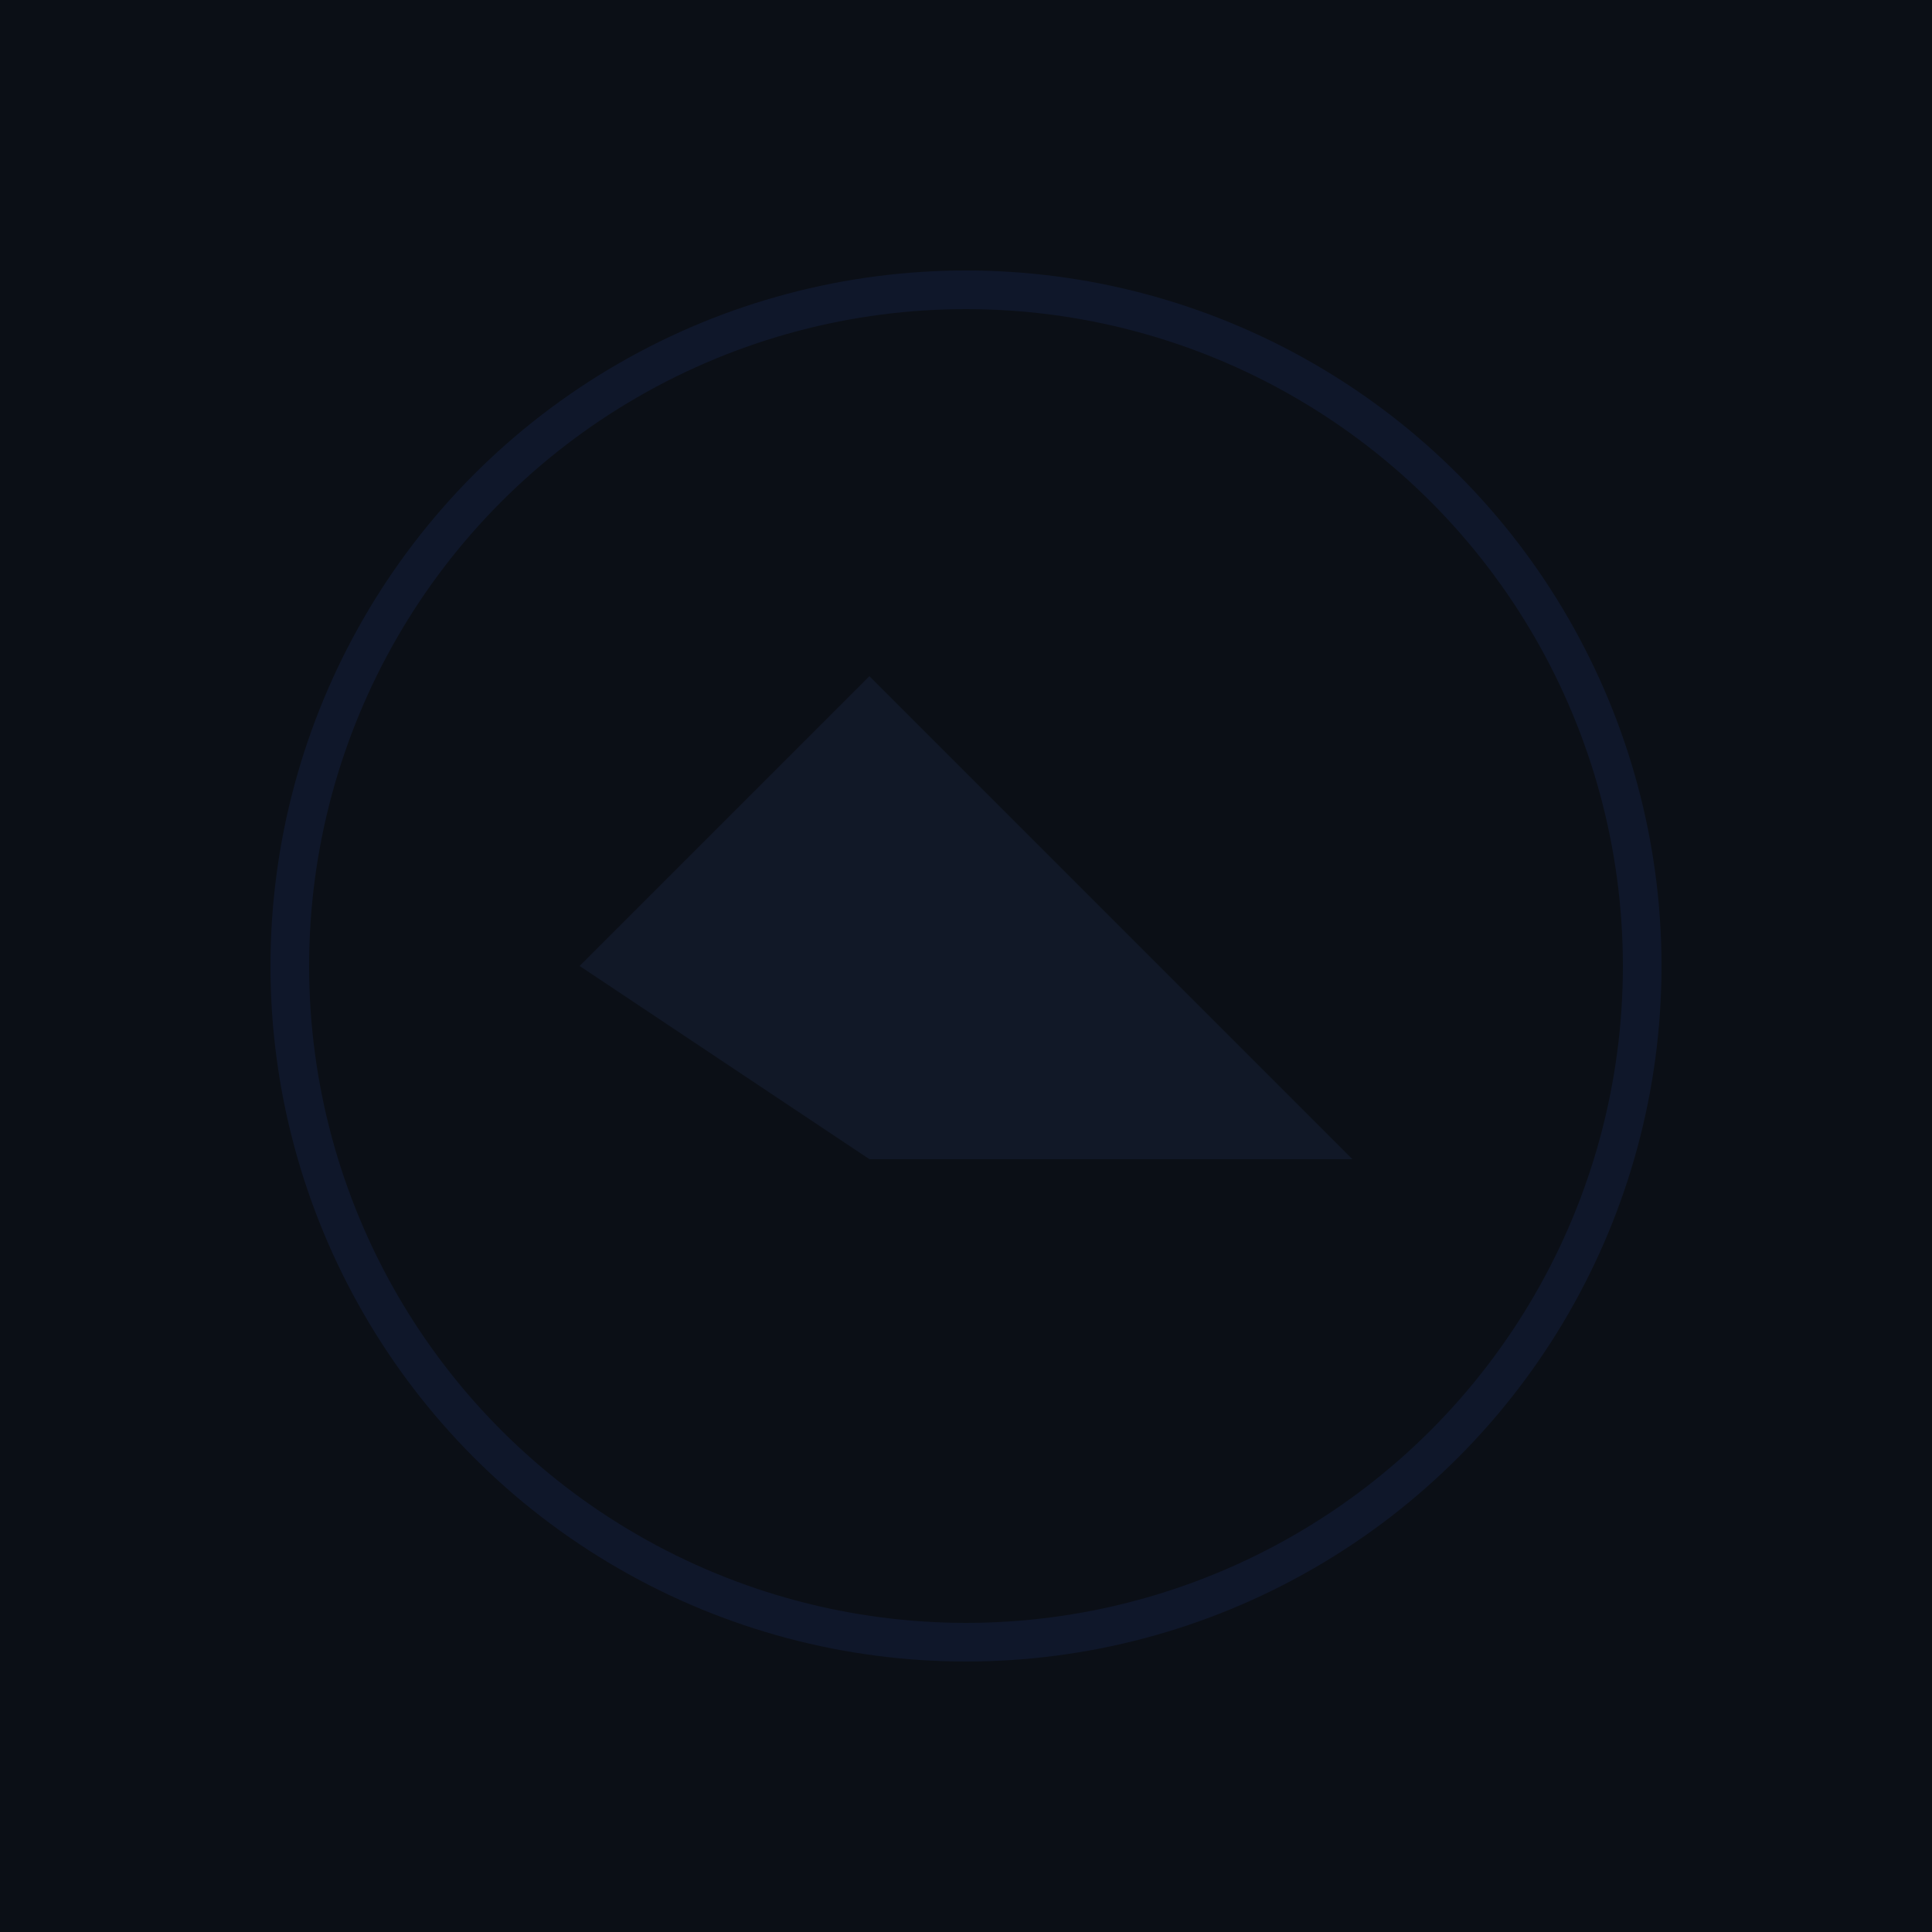
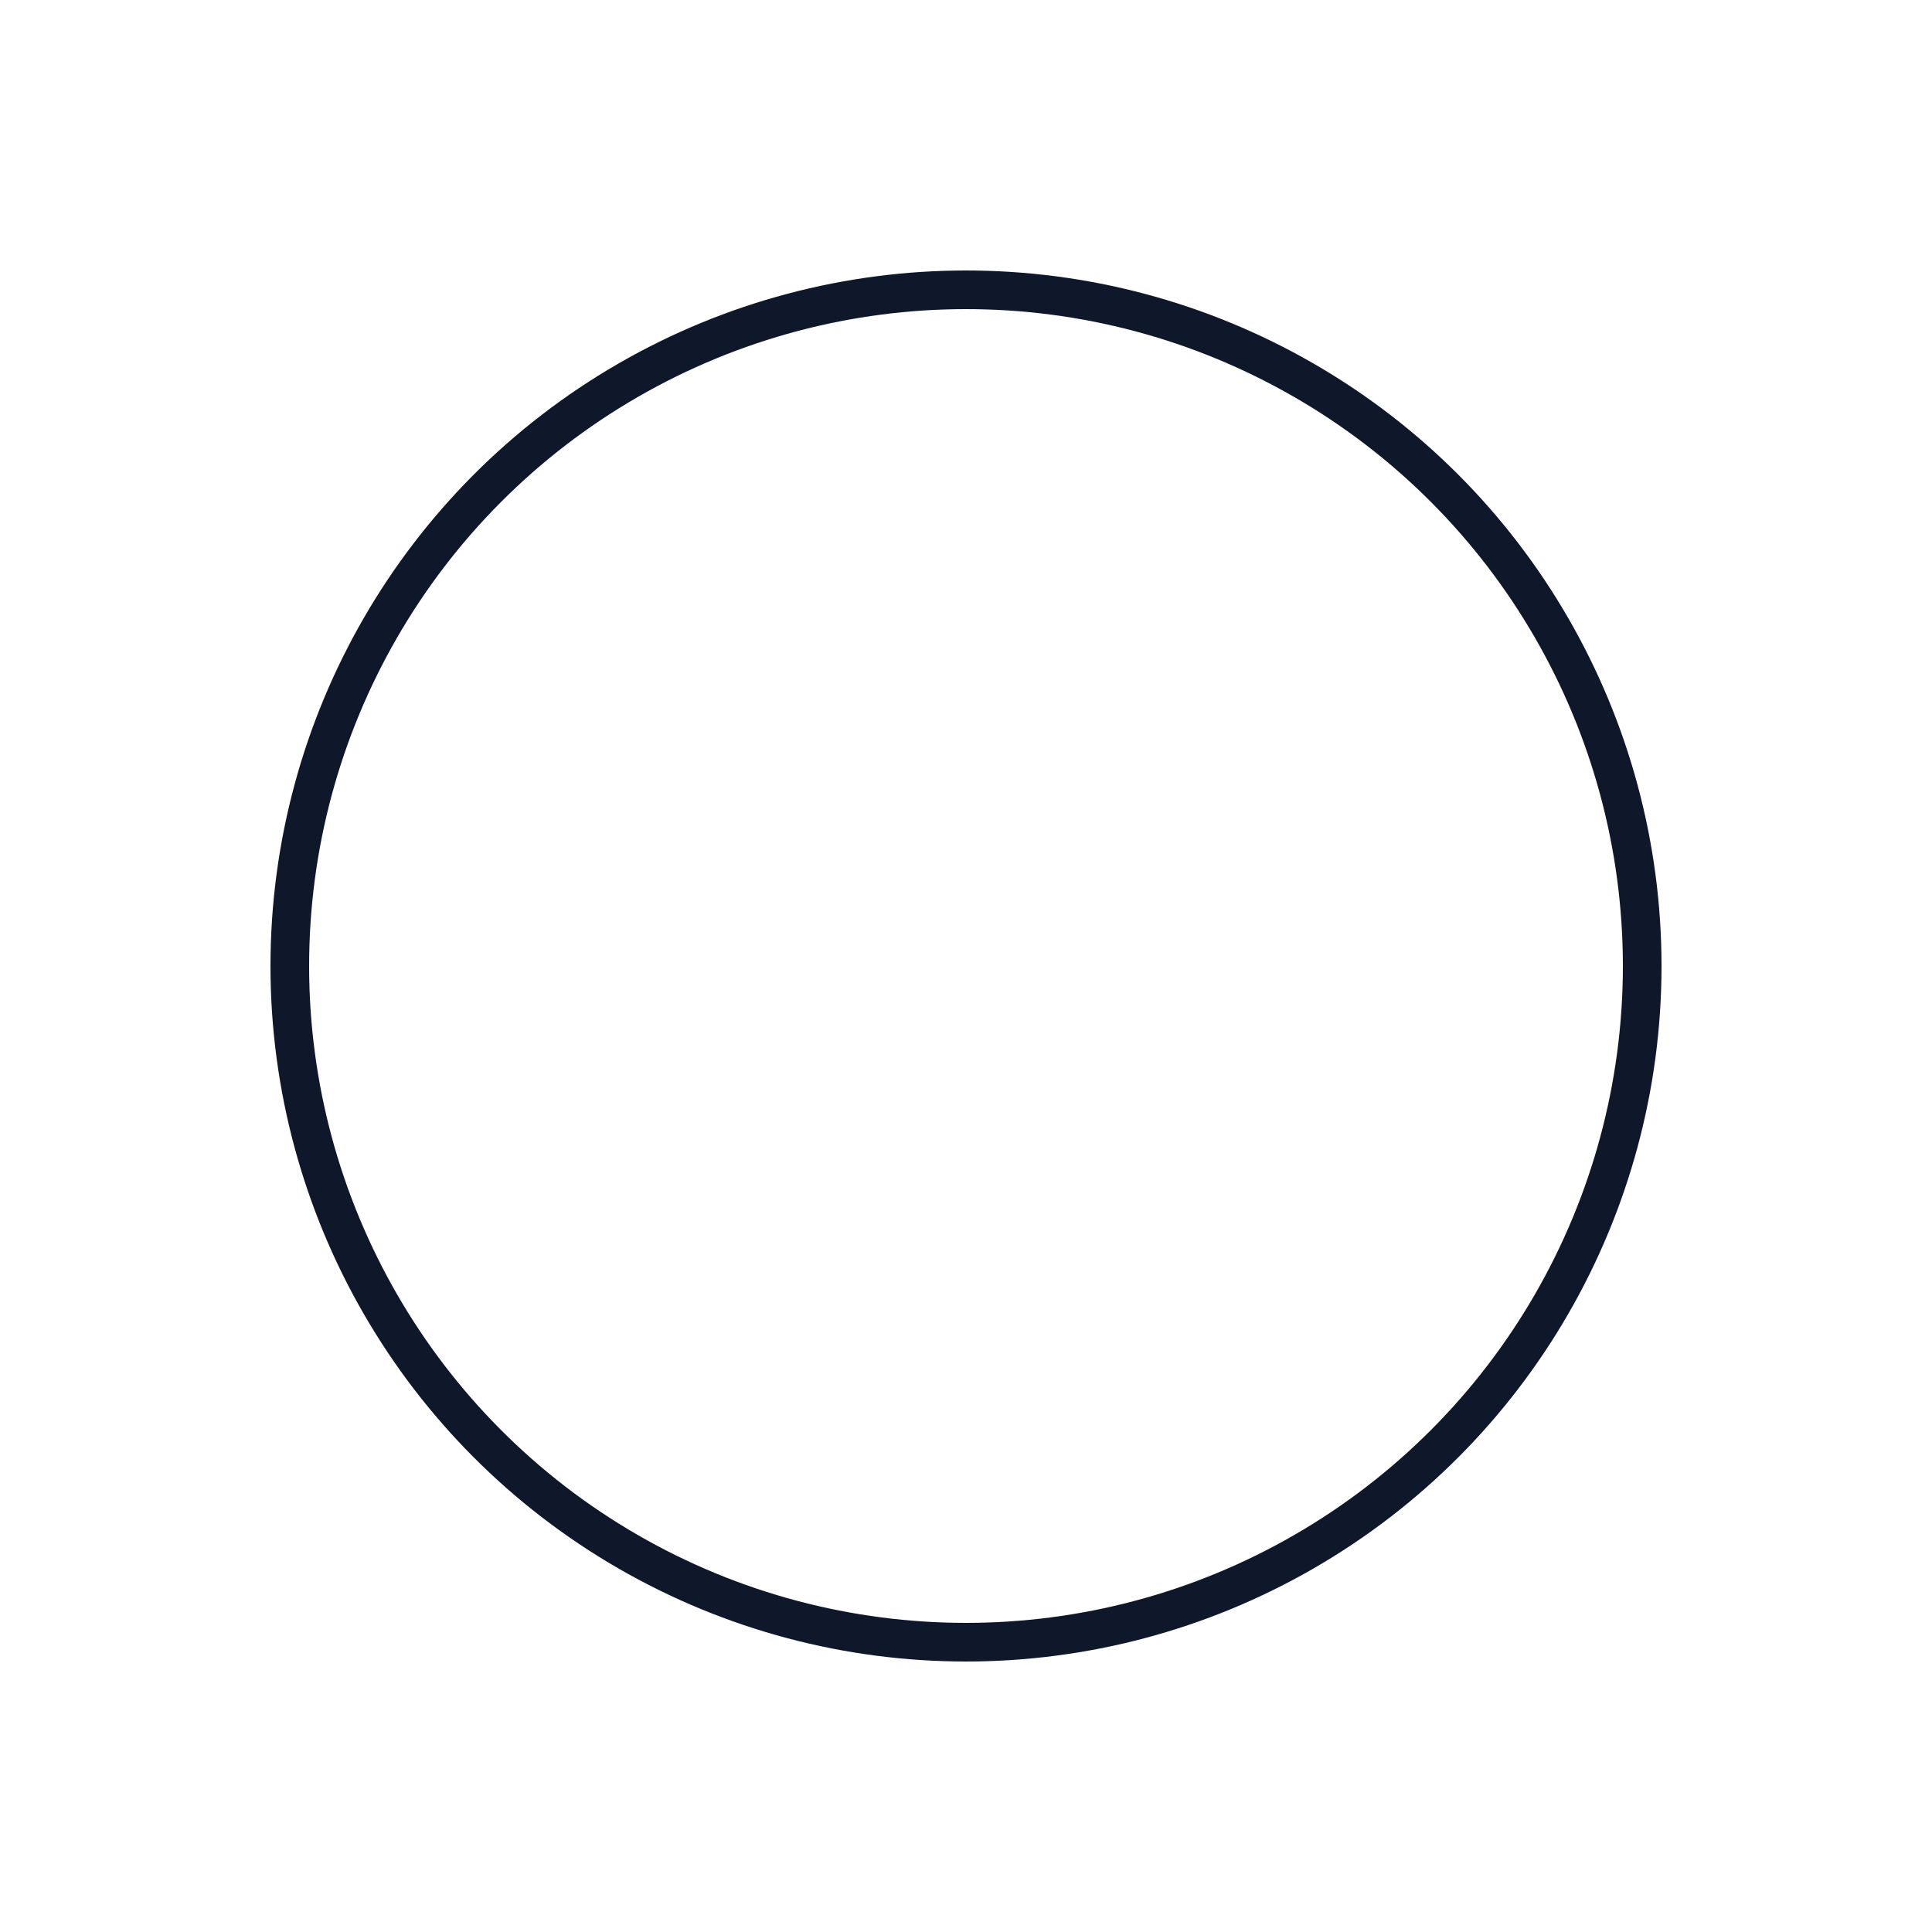
<svg xmlns="http://www.w3.org/2000/svg" viewBox="0 0 100 100">
-   <rect width="100" height="100" fill="#0B0F16" />
  <circle cx="50" cy="50" r="35" fill="none" stroke="#0F172A" stroke-width="2" />
-   <path d="M 30 50 L 45 35 L 70 60 L 45 60 Z" fill="#111827" />
</svg>